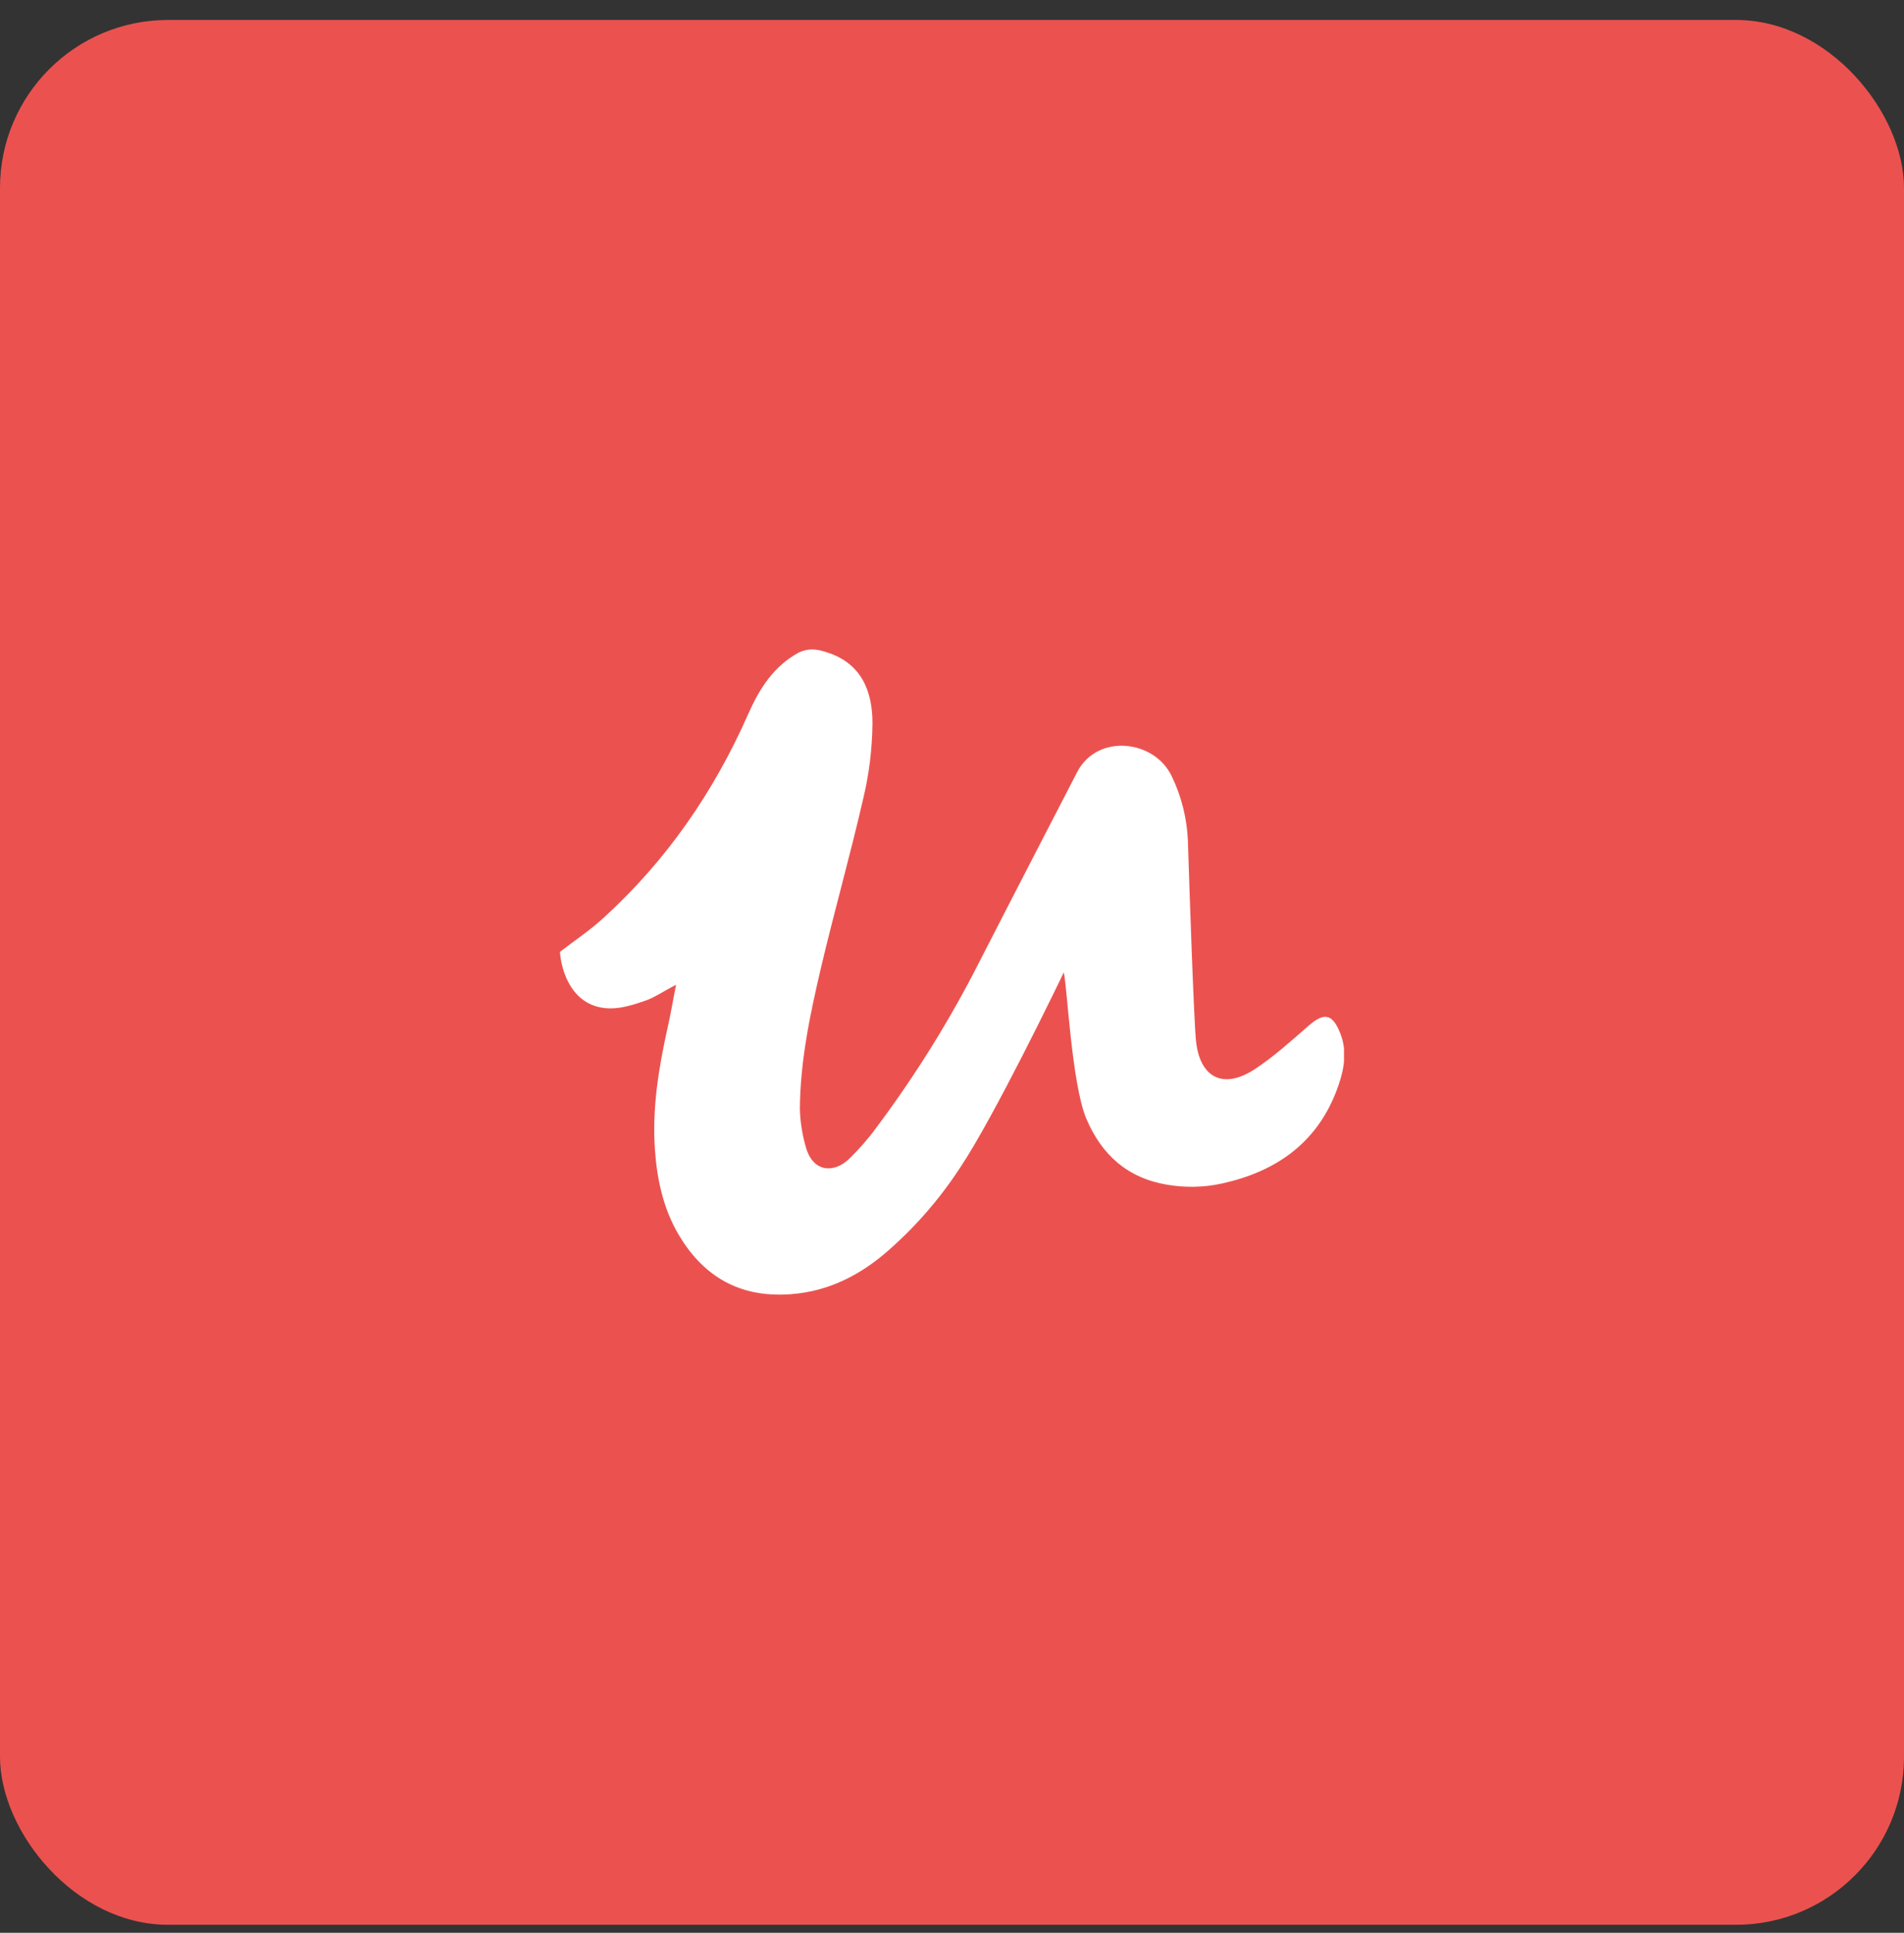
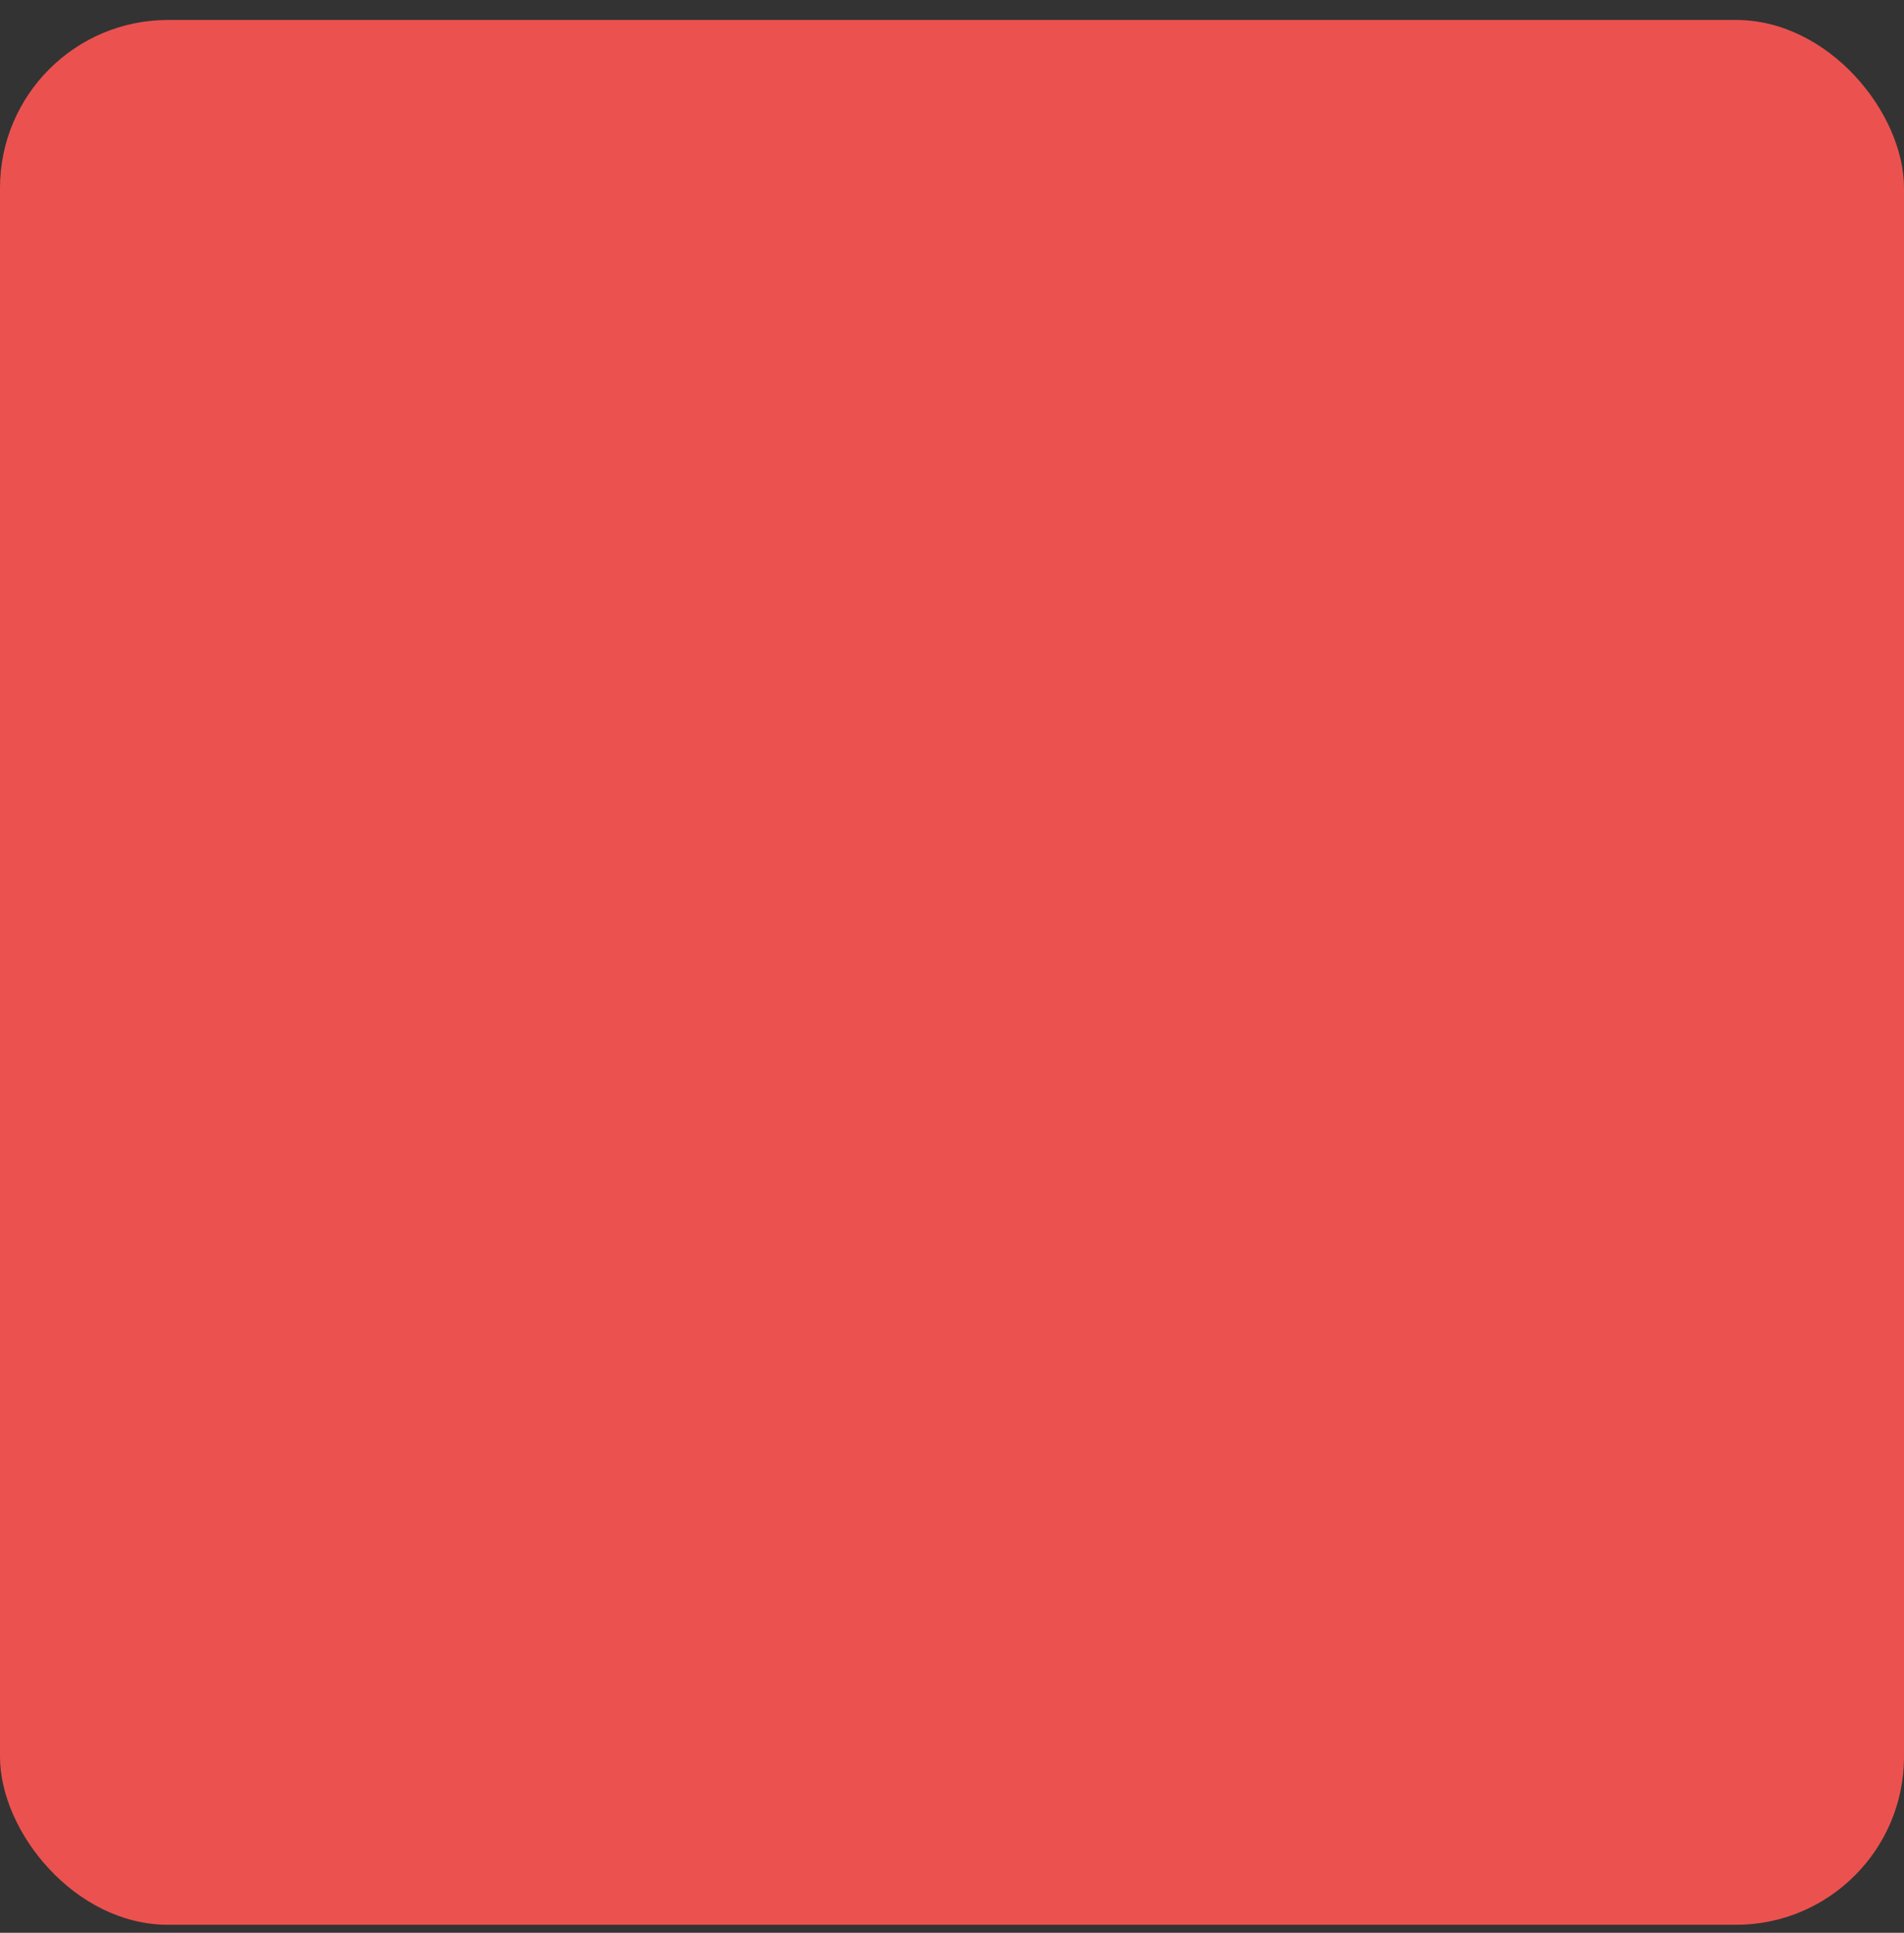
<svg xmlns="http://www.w3.org/2000/svg" width="68" height="69" viewBox="0 0 68 69" fill="none">
  <rect x="0" y="0" width="68" height="69" fill="#333333" stroke="none" />
  <rect y="0.713" width="68" height="68" rx="6" fill="#EB524F" />
  <g clip-path="url(#clip0_2228_26205)">
    <path d="M29.524 23.286C30.772 23.675 31.16 24.68 31.16 25.824C31.149 26.732 31.041 27.639 30.826 28.524C30.363 30.544 29.793 32.542 29.32 34.551C28.933 36.203 28.578 37.877 28.567 39.584C28.578 40.048 28.653 40.513 28.782 40.956C29.029 41.841 29.772 41.906 30.331 41.366C30.686 41.02 31.009 40.653 31.299 40.254C32.698 38.385 33.935 36.398 34.99 34.313C36.012 32.315 38.347 27.801 38.487 27.531C39.218 26.181 41.241 26.408 41.854 27.725C42.199 28.438 42.392 29.227 42.425 30.015C42.478 31.721 42.64 36.484 42.715 37.165C42.855 38.482 43.694 38.903 44.813 38.169C45.491 37.726 46.104 37.165 46.717 36.635C47.288 36.128 47.589 36.182 47.869 36.895C48.116 37.521 48.008 38.147 47.804 38.741C47.115 40.75 45.62 41.819 43.63 42.252C42.995 42.392 42.338 42.403 41.693 42.295C40.262 42.057 39.347 41.225 38.799 39.94C38.272 38.698 38.11 35.167 37.992 34.713C37.798 35.123 35.506 39.865 34.301 41.668C33.548 42.824 32.634 43.871 31.579 44.768C30.536 45.643 29.352 46.183 27.964 46.215C26.286 46.258 25.07 45.492 24.231 44.066C23.693 43.148 23.467 42.122 23.392 41.063C23.284 39.584 23.521 38.137 23.843 36.689C23.951 36.225 24.026 35.75 24.145 35.156C23.682 35.393 23.381 35.609 23.037 35.728C22.628 35.869 22.186 36.009 21.756 35.998C20.228 35.955 20.002 34.259 20.002 33.978C20.519 33.579 21.068 33.212 21.541 32.78C23.8 30.728 25.5 28.265 26.727 25.479C27.136 24.561 27.641 23.772 28.545 23.286C28.846 23.157 29.115 23.146 29.524 23.286Z" fill="white" />
  </g>
  <defs>
    <clipPath id="clip0_2228_26205">
-       <rect width="28" height="28" fill="white" transform="translate(20 20.713)" />
-     </clipPath>
+       </clipPath>
  </defs>
</svg>